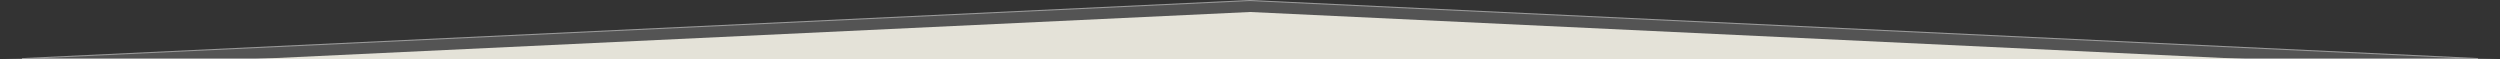
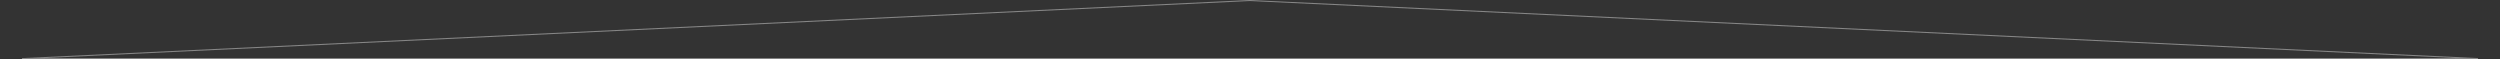
<svg xmlns="http://www.w3.org/2000/svg" width="2918" height="69" viewBox="0 0 2918 69" fill="none">
  <rect x="0" y="0" width="2918" height="69" fill="#333333" stroke="none" />
  <g data-figma-bg-blur-radius="29.1064">
-     <path d="M1459 0L2918 69H0L1459 0Z" fill="#D9D9D9" fill-opacity="0.2" />
+     <path d="M1459 0L2918 69L1459 0Z" fill="#D9D9D9" fill-opacity="0.2" />
    <path d="M2892.35 68.394H25.654L1459 0.606L2892.35 68.394Z" stroke="white" stroke-opacity="0.41" stroke-width="1.213" />
  </g>
-   <path d="M1459 14L2623 69H295L1459 14Z" fill="#E4E2D8" />
  <defs>
    <clipPath id="bgblur_0_1443_2792_clip_path" transform="translate(29.106 29.106)">
      <path d="M1459 0L2918 69H0L1459 0Z" />
    </clipPath>
  </defs>
</svg>